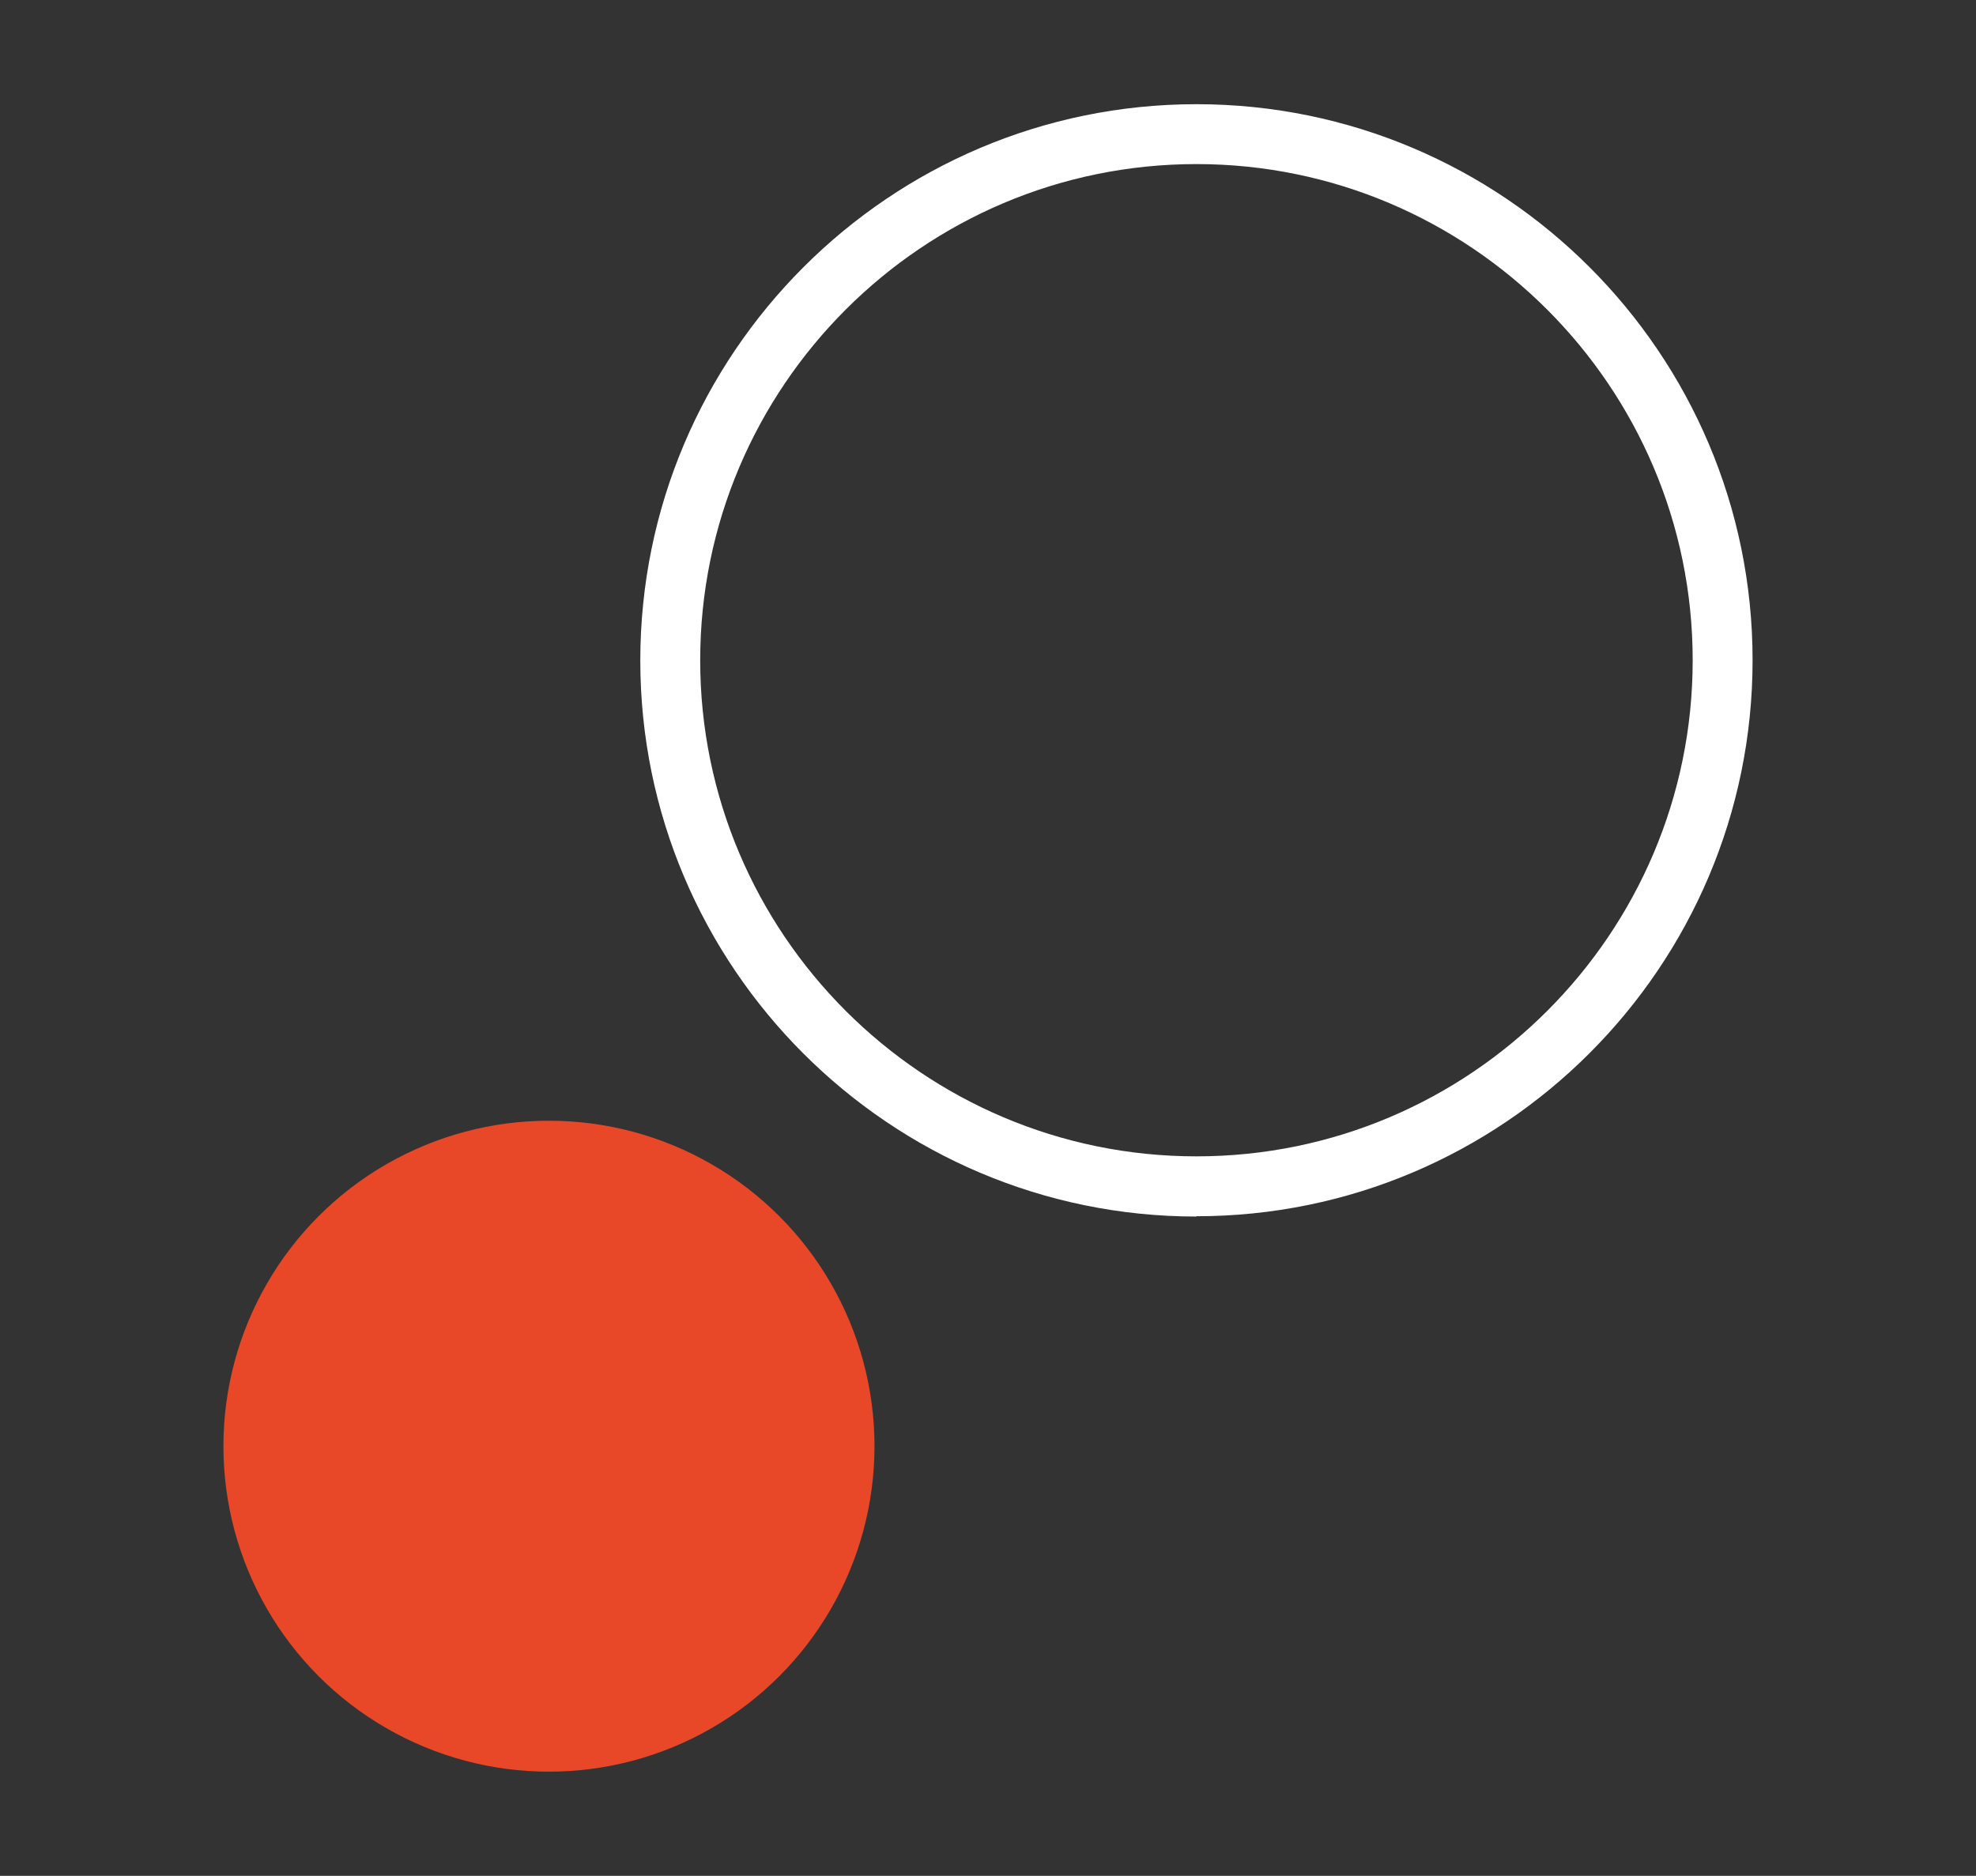
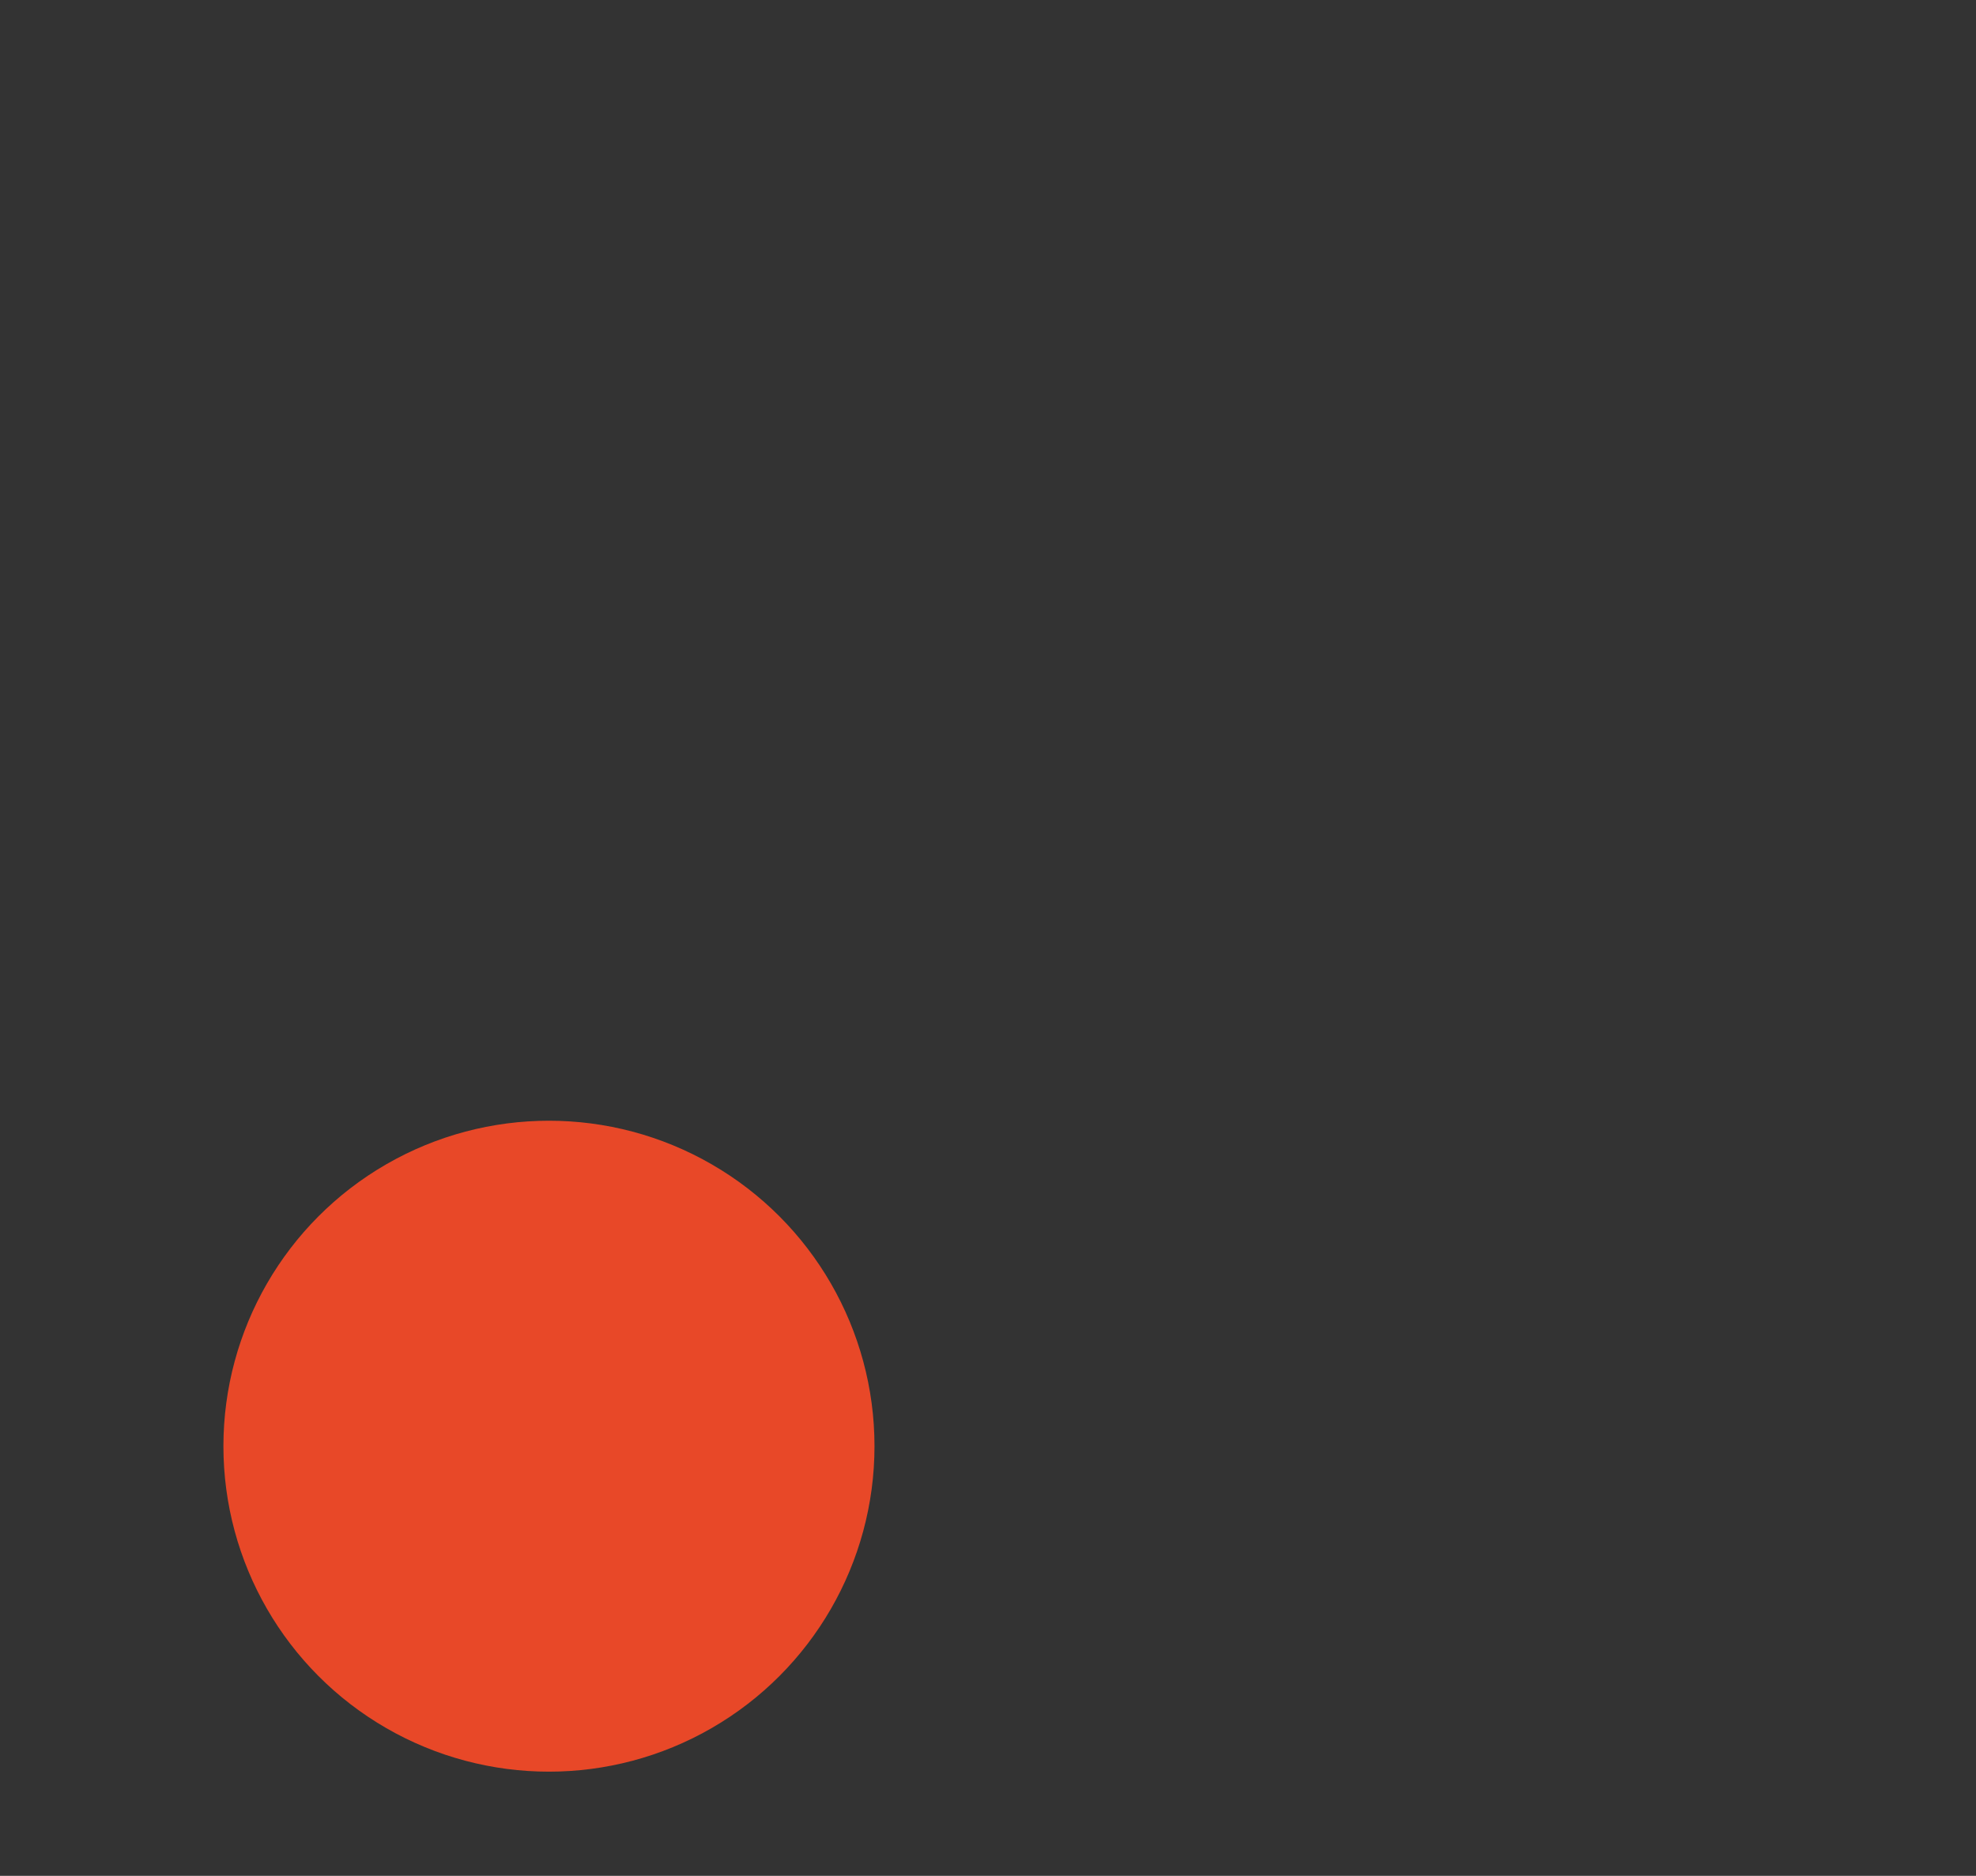
<svg xmlns="http://www.w3.org/2000/svg" id="Layer_1" viewBox="0 0 65.98 62.65">
  <rect x="0" y="0" width="65.98" height="62.65" fill="#333333" stroke="none" />
  <defs>
    <style>      .cls-1 {        fill: #fff;      }      .cls-2 {        fill: #e84828;      }    </style>
  </defs>
  <circle class="cls-2" cx="18.33" cy="48.3" r="10.87" />
-   <path class="cls-1" d="M39.95,40.63c-10.24,0-18.57-8.33-18.57-18.57S29.7,3.48,39.95,3.48s18.57,8.33,18.57,18.57-8.33,18.57-18.57,18.57ZM39.95,5.48c-9.14,0-16.57,7.44-16.57,16.57s7.43,16.57,16.57,16.57,16.57-7.43,16.57-16.57-7.44-16.57-16.57-16.57Z" />
</svg>